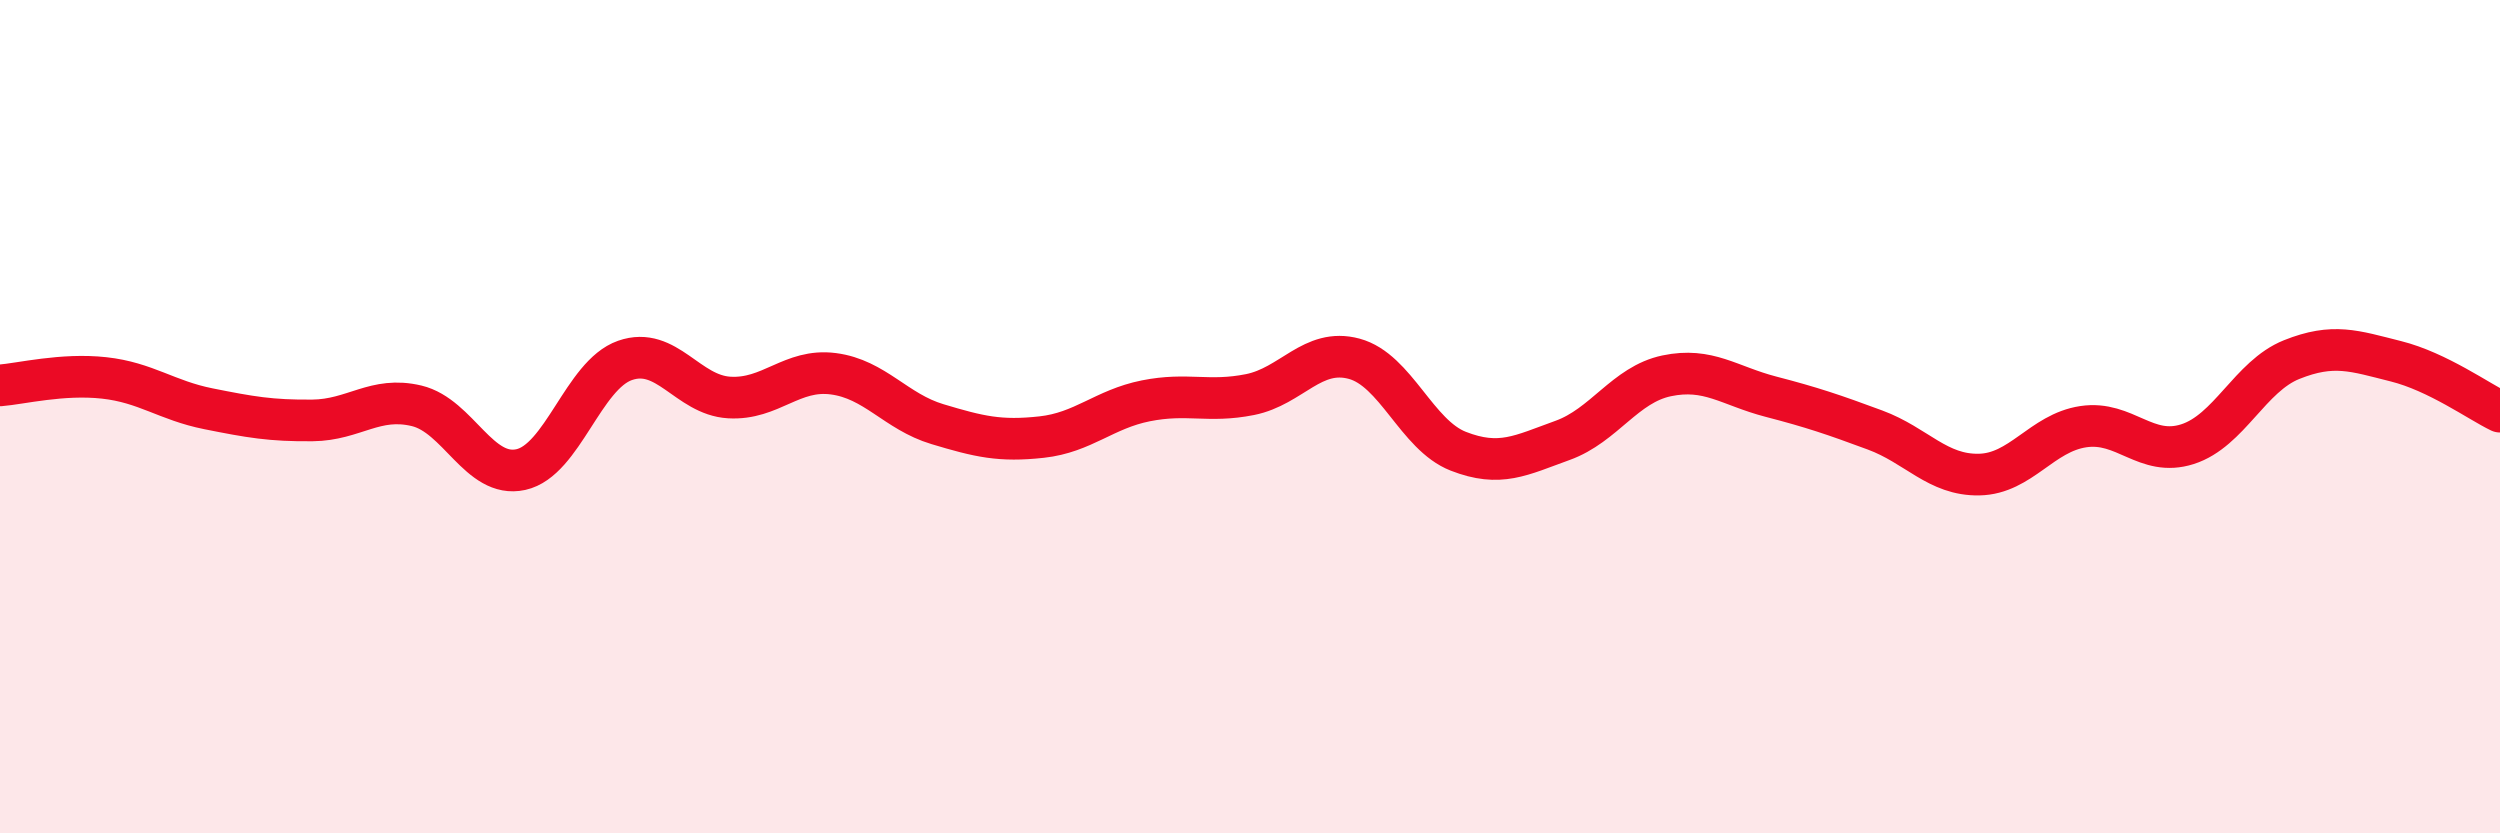
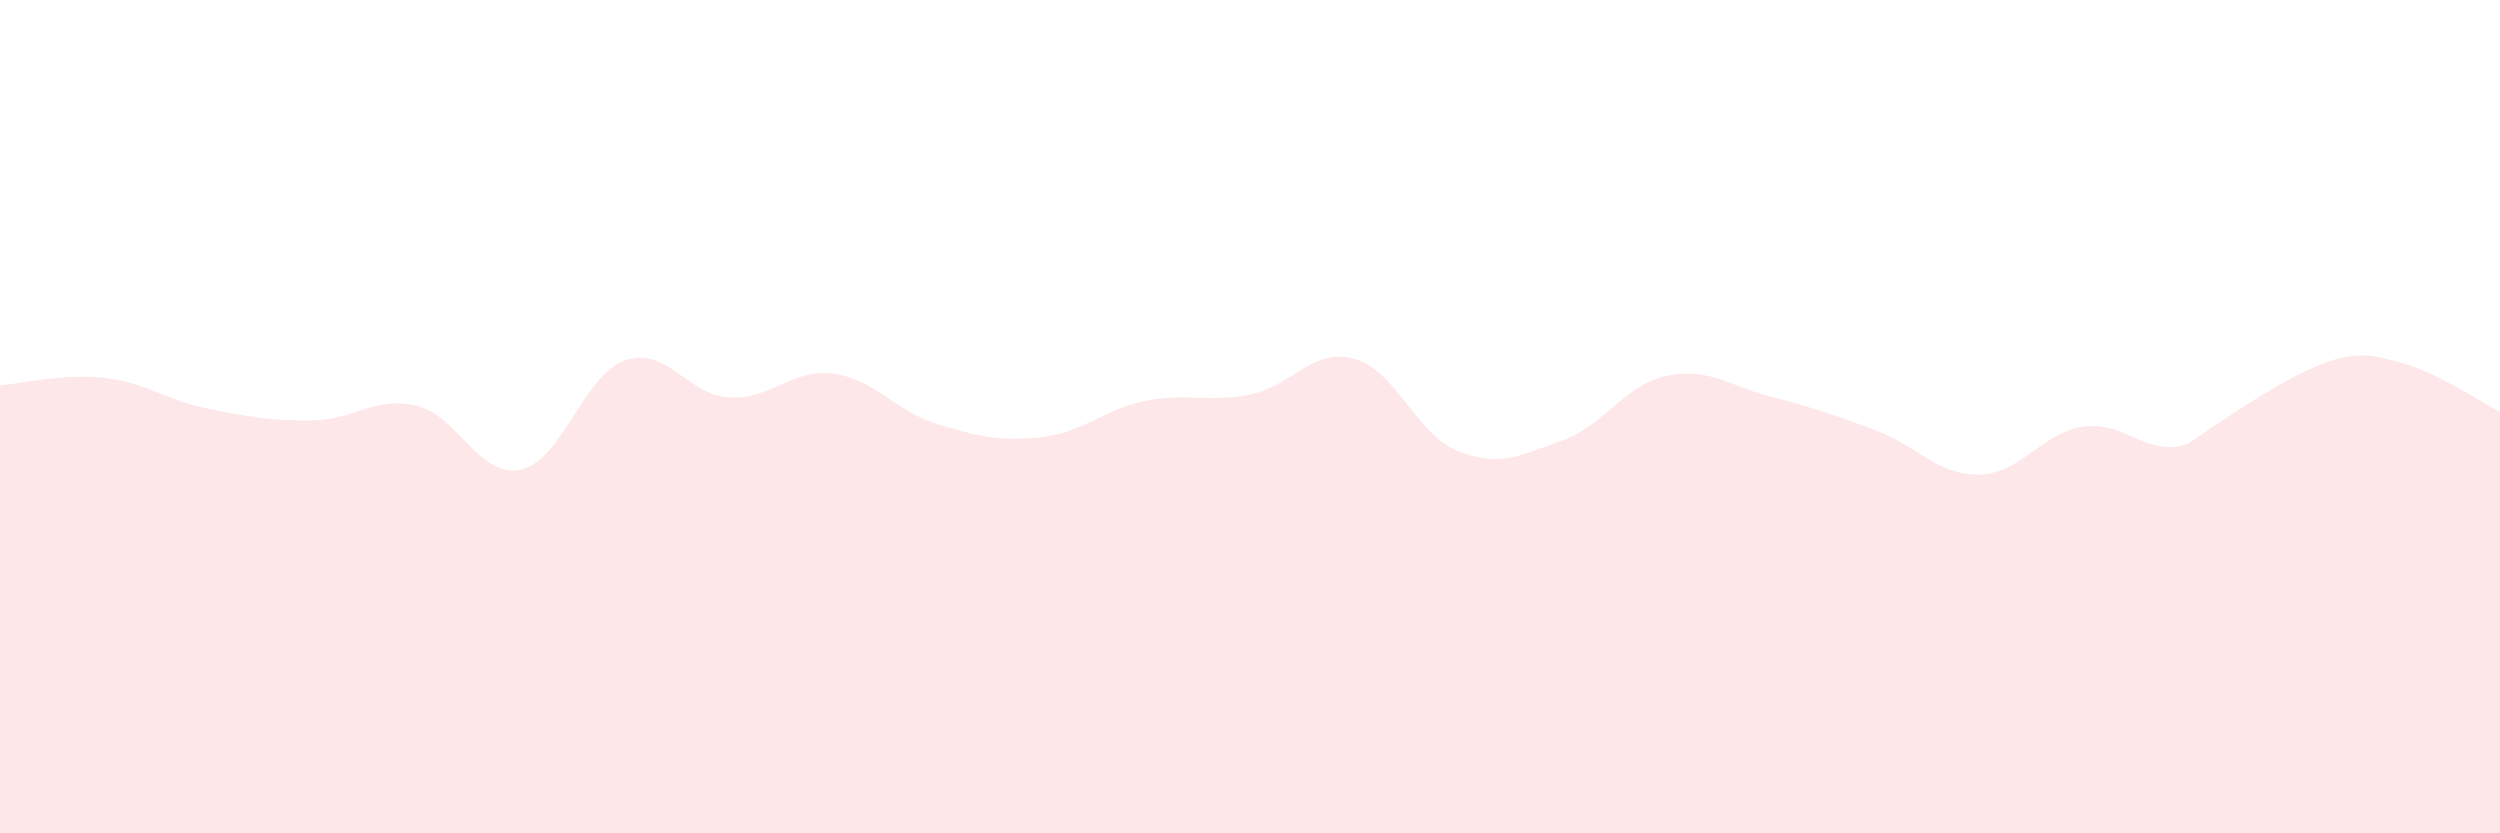
<svg xmlns="http://www.w3.org/2000/svg" width="60" height="20" viewBox="0 0 60 20">
-   <path d="M 0,9.25 C 0.5,9.21 1.5,8.96 2.5,9.07 C 3.5,9.18 4,9.61 5,9.81 C 6,10.01 6.5,10.1 7.5,10.09 C 8.5,10.08 9,9.5 10,9.74 C 11,9.98 11.5,11.49 12.5,11.27 C 13.5,11.05 14,9 15,8.65 C 16,8.3 16.5,9.48 17.5,9.54 C 18.5,9.6 19,8.84 20,8.97 C 21,9.1 21.5,9.88 22.5,10.18 C 23.5,10.48 24,10.6 25,10.49 C 26,10.38 26.5,9.82 27.5,9.62 C 28.5,9.42 29,9.67 30,9.47 C 31,9.27 31.5,8.34 32.5,8.61 C 33.5,8.88 34,10.44 35,10.83 C 36,11.22 36.5,10.93 37.5,10.57 C 38.5,10.21 39,9.23 40,9.02 C 41,8.81 41.5,9.26 42.5,9.52 C 43.5,9.78 44,9.95 45,10.32 C 46,10.69 46.5,11.41 47.5,11.39 C 48.5,11.37 49,10.39 50,10.24 C 51,10.09 51.5,10.98 52.5,10.66 C 53.5,10.34 54,9.03 55,8.63 C 56,8.23 56.5,8.42 57.5,8.67 C 58.5,8.92 59.5,9.64 60,9.88L60 20L0 20Z" fill="#EB0A25" opacity="0.1" stroke-linecap="round" stroke-linejoin="round" />
-   <path d="M 0,9.25 C 0.5,9.21 1.5,8.96 2.5,9.07 C 3.5,9.18 4,9.61 5,9.81 C 6,10.01 6.5,10.1 7.5,10.09 C 8.5,10.08 9,9.5 10,9.74 C 11,9.98 11.5,11.49 12.5,11.27 C 13.5,11.05 14,9 15,8.65 C 16,8.3 16.5,9.48 17.5,9.54 C 18.5,9.6 19,8.84 20,8.97 C 21,9.1 21.5,9.88 22.5,10.18 C 23.5,10.48 24,10.6 25,10.49 C 26,10.38 26.5,9.82 27.5,9.62 C 28.5,9.42 29,9.67 30,9.47 C 31,9.27 31.5,8.34 32.5,8.61 C 33.5,8.88 34,10.44 35,10.83 C 36,11.22 36.5,10.93 37.5,10.57 C 38.5,10.21 39,9.23 40,9.02 C 41,8.81 41.5,9.26 42.5,9.52 C 43.5,9.78 44,9.95 45,10.32 C 46,10.69 46.5,11.41 47.5,11.39 C 48.5,11.37 49,10.39 50,10.24 C 51,10.09 51.5,10.98 52.5,10.66 C 53.5,10.34 54,9.03 55,8.63 C 56,8.23 56.5,8.42 57.5,8.67 C 58.5,8.92 59.5,9.64 60,9.88" stroke="#EB0A25" stroke-width="1" fill="none" stroke-linecap="round" stroke-linejoin="round" />
+   <path d="M 0,9.25 C 0.5,9.21 1.5,8.96 2.5,9.07 C 3.5,9.18 4,9.61 5,9.81 C 6,10.01 6.5,10.1 7.5,10.09 C 8.5,10.08 9,9.5 10,9.74 C 11,9.98 11.5,11.49 12.5,11.27 C 13.5,11.05 14,9 15,8.65 C 16,8.3 16.5,9.48 17.5,9.54 C 18.5,9.6 19,8.84 20,8.97 C 21,9.1 21.5,9.88 22.5,10.18 C 23.5,10.48 24,10.6 25,10.49 C 26,10.38 26.5,9.82 27.5,9.62 C 28.5,9.42 29,9.67 30,9.47 C 31,9.27 31.5,8.34 32.5,8.61 C 33.5,8.88 34,10.44 35,10.83 C 36,11.22 36.5,10.93 37.5,10.57 C 38.5,10.21 39,9.23 40,9.02 C 41,8.81 41.5,9.26 42.5,9.52 C 43.5,9.78 44,9.95 45,10.32 C 46,10.69 46.5,11.41 47.5,11.39 C 48.5,11.37 49,10.39 50,10.24 C 51,10.09 51.5,10.98 52.5,10.66 C 56,8.23 56.5,8.42 57.5,8.67 C 58.5,8.92 59.5,9.64 60,9.88L60 20L0 20Z" fill="#EB0A25" opacity="0.1" stroke-linecap="round" stroke-linejoin="round" />
</svg>